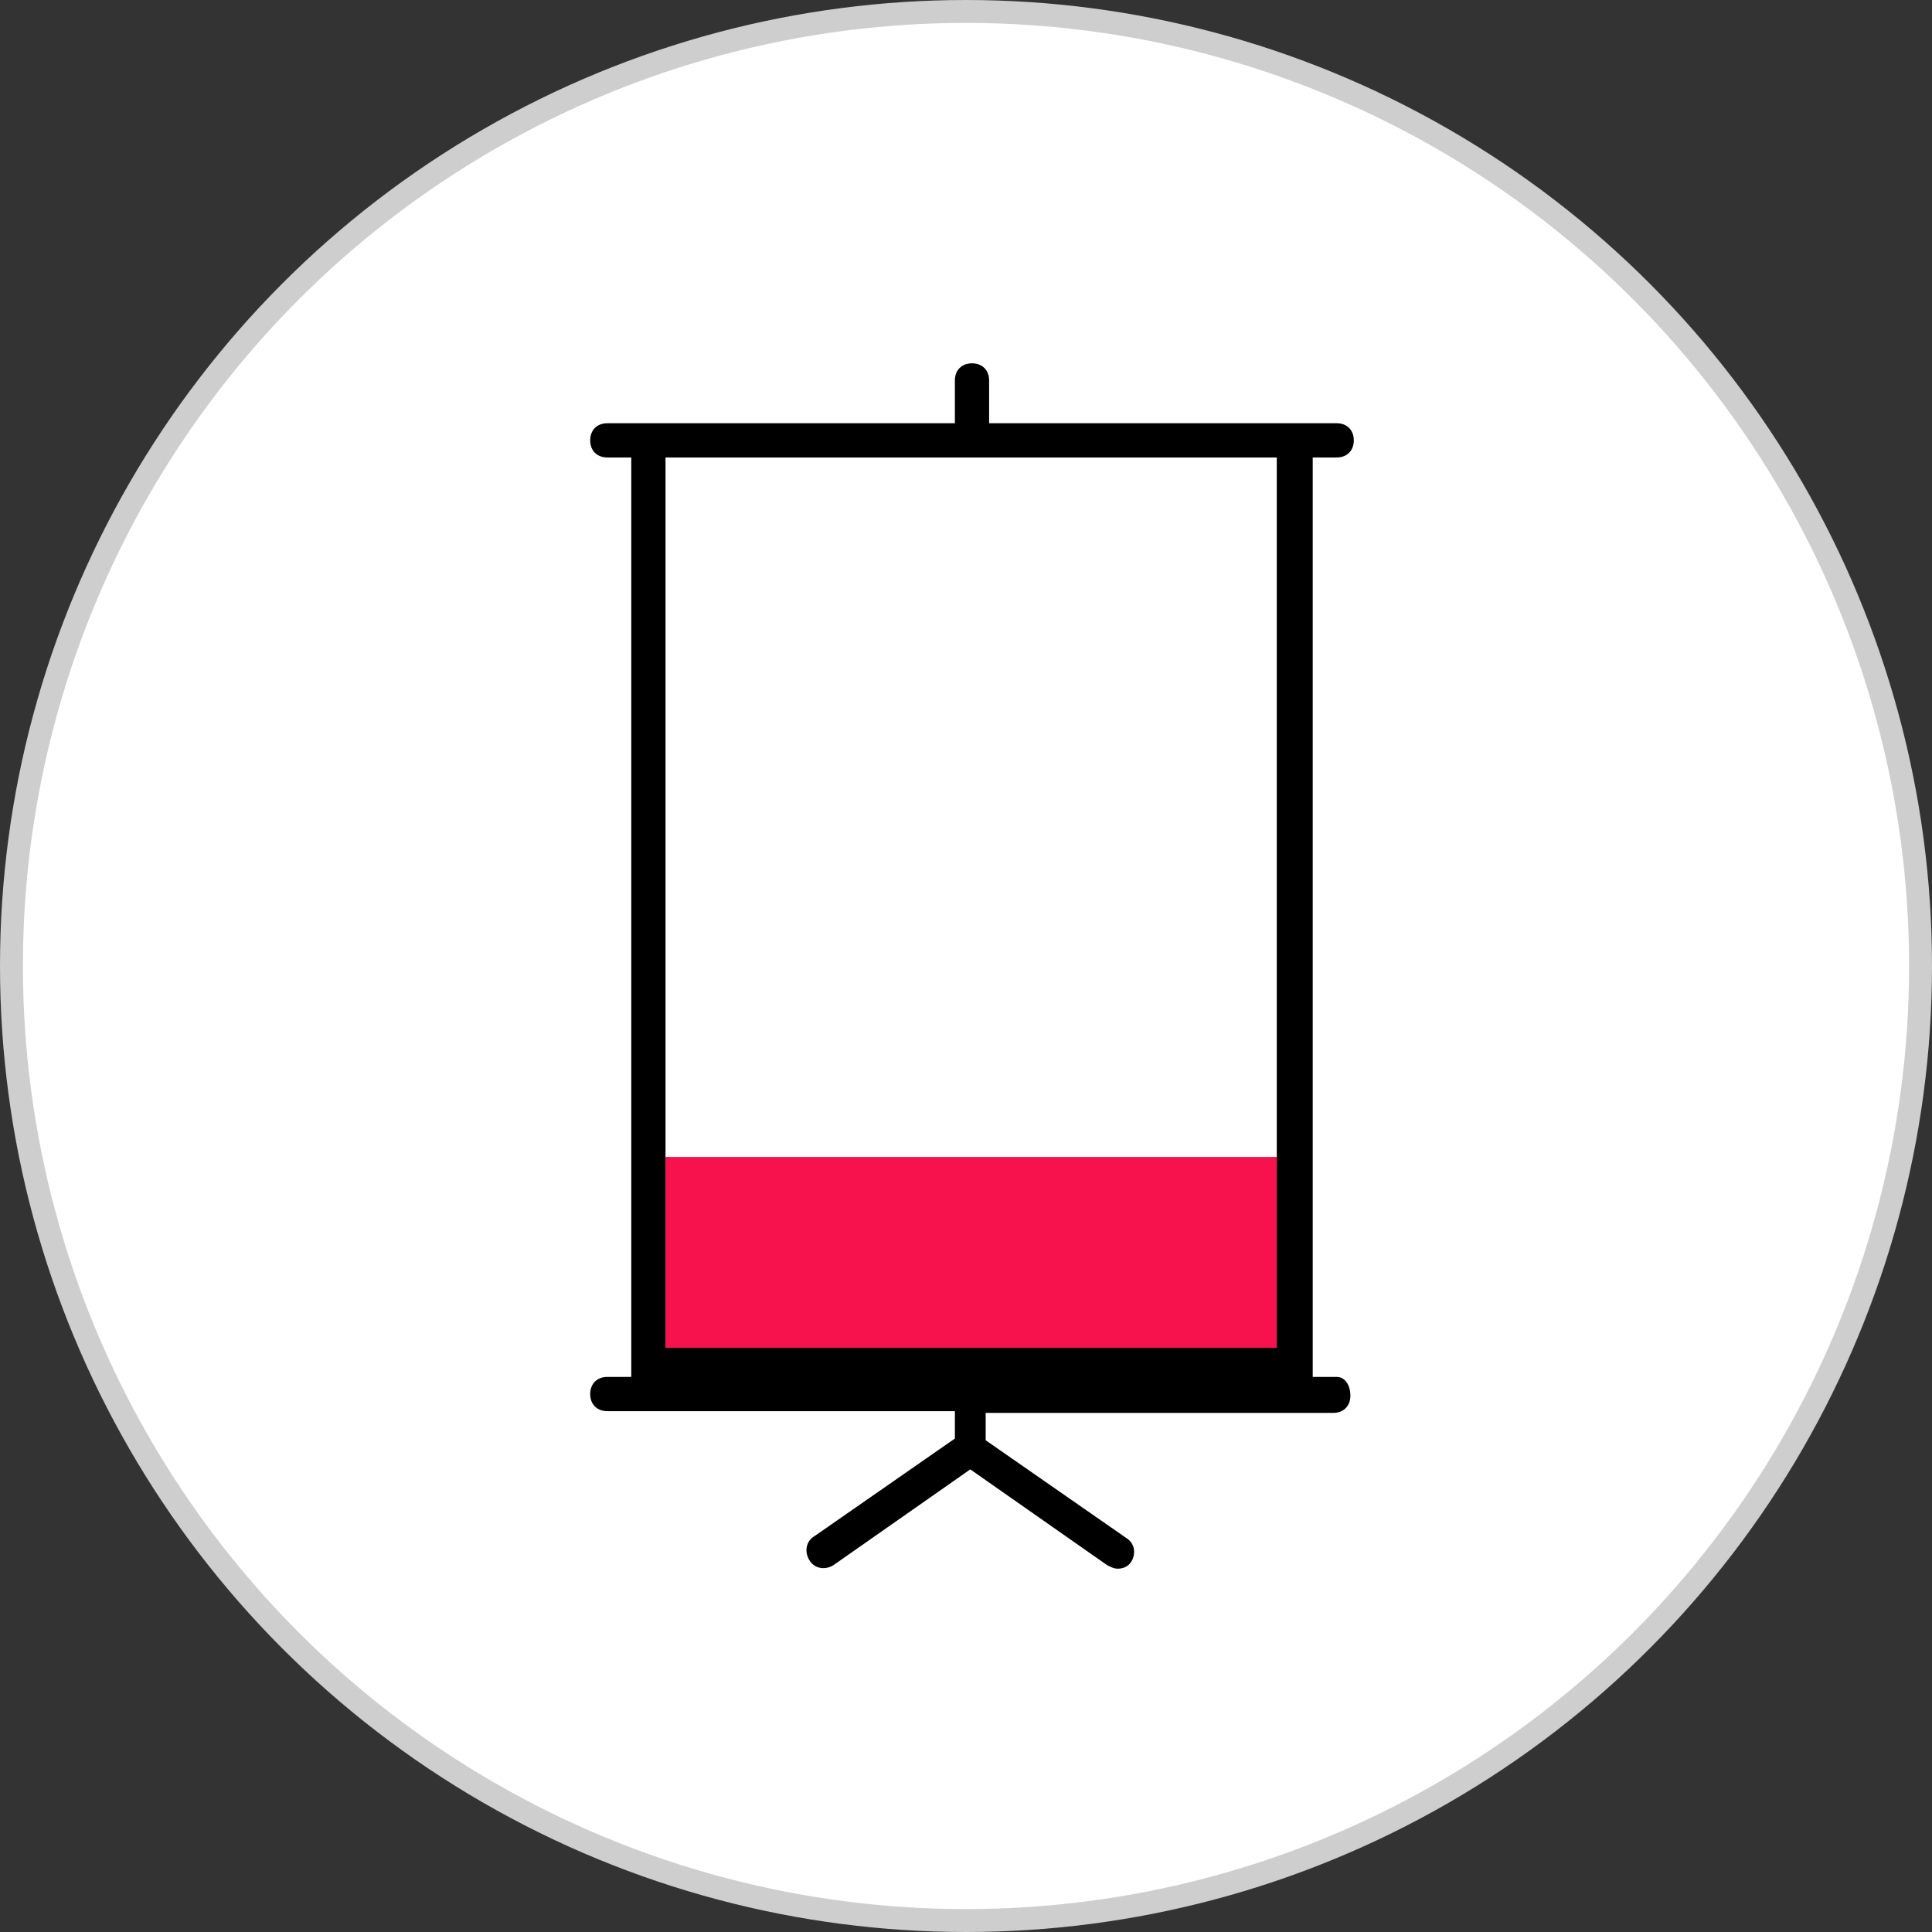
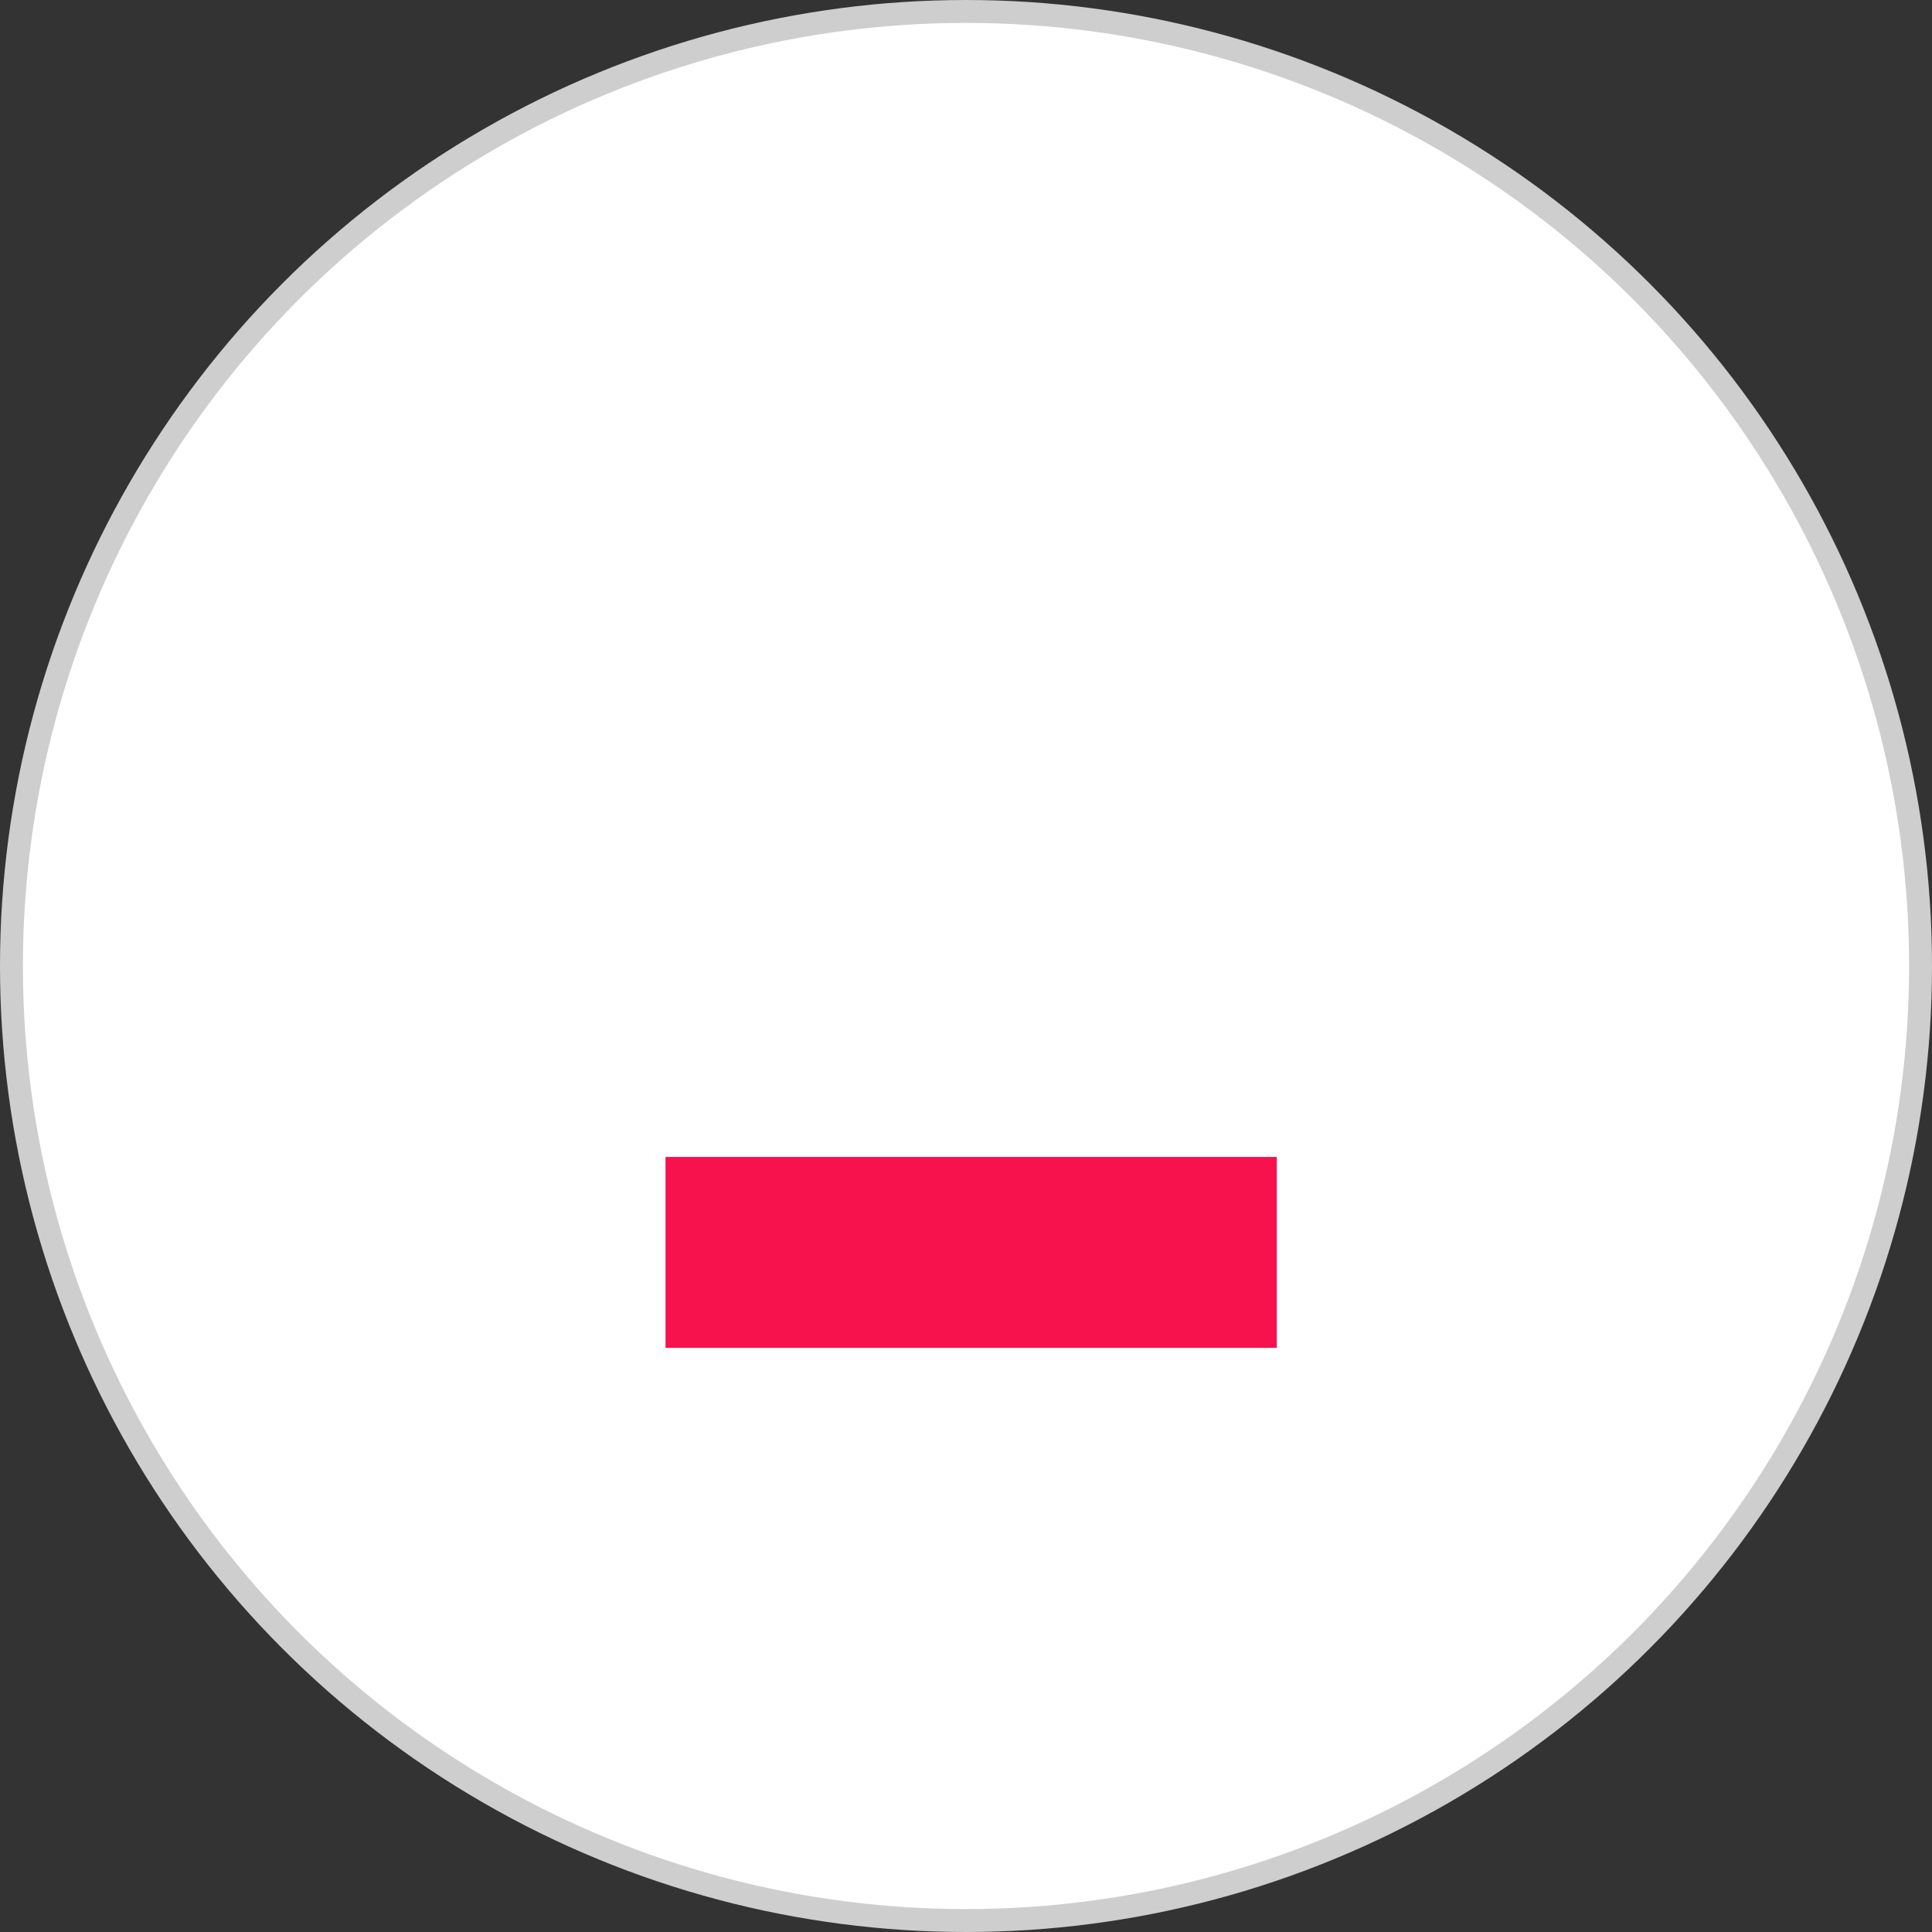
<svg xmlns="http://www.w3.org/2000/svg" enable-background="new 0 0 506 506" height="100" viewBox="0 0 506 506" width="100">
  <rect x="0" y="0" width="506" height="506" fill="#333333" stroke="none" />
  <circle cx="253" cy="253" fill="#fff" r="250" stroke="#cecece" stroke-miterlimit="10" stroke-width="6" />
  <path d="m174.301 303.009h160.089v50h-160.089z" fill="#f7114d" />
-   <path d="m350.086 360.622h-6.279v-240.807h6.279c2.689 0 4.484-1.793 4.484-4.484 0-2.69-1.795-4.484-4.484-4.484h-6.279-84.752v-11.21c0-2.691-1.795-4.484-4.484-4.484-2.691 0-4.484 1.793-4.484 4.484v11.21h-84.753-6.278c-2.69 0-4.484 1.794-4.484 4.484 0 2.691 1.794 4.484 4.484 4.484h6.278v240.807h-6.278c-2.69 0-4.484 1.794-4.484 4.484s1.794 4.484 4.484 4.484h91.031v6.278.896l-36.771 25.56c-2.242 1.347-2.69 4.037-1.345 6.279s4.035 2.689 6.277 1.345l35.874-25.112 35.875 25.112c.896.449 1.794.897 2.69.897 1.346 0 2.69-.448 3.588-1.795 1.345-2.242.896-4.932-1.346-6.277l-36.771-25.56c0-.449 0-.449 0-.897v-6.278h91.03c2.69 0 4.484-1.793 4.484-4.484.001-2.69-1.344-4.932-3.586-4.932zm-15.695-240.807v233.183h-160.09v-233.183z" />
</svg>